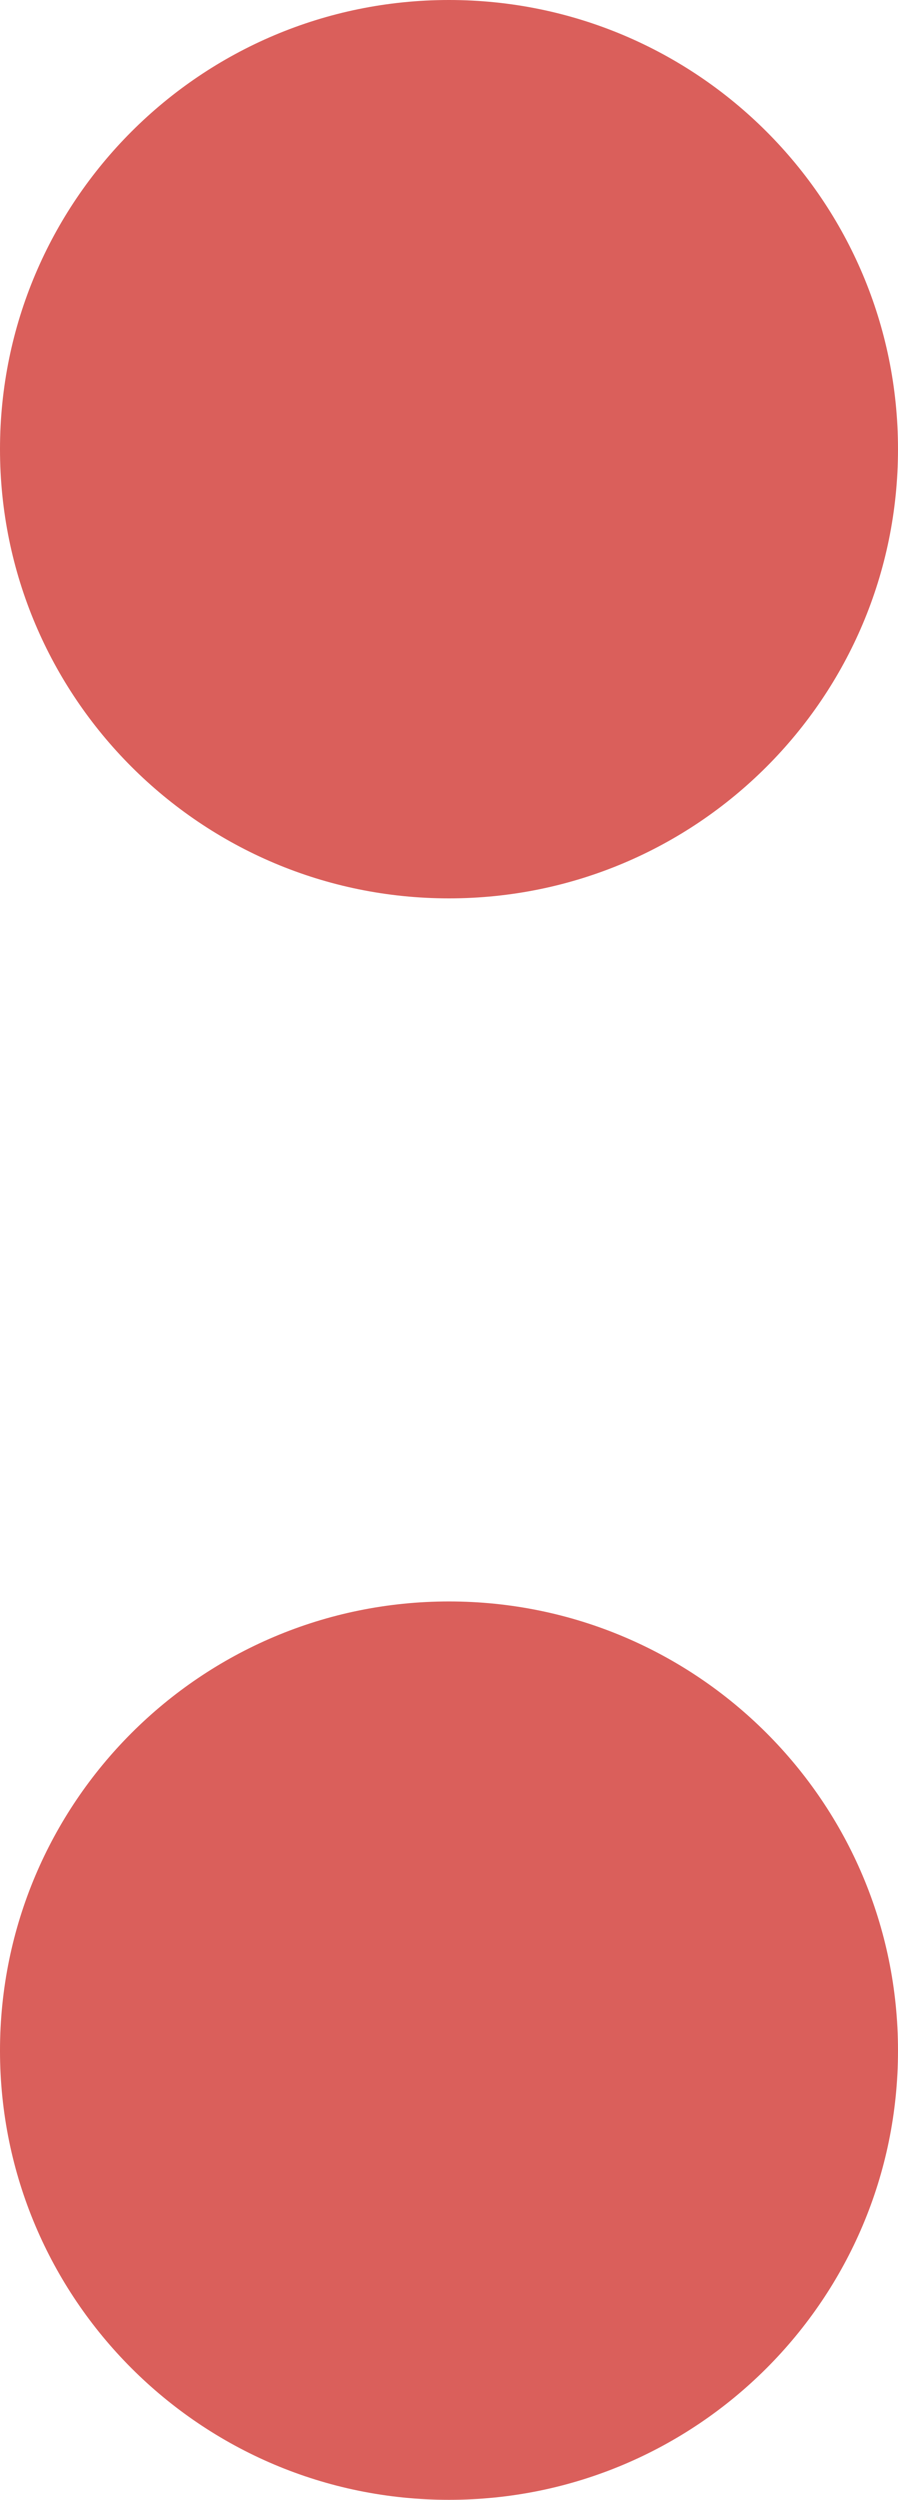
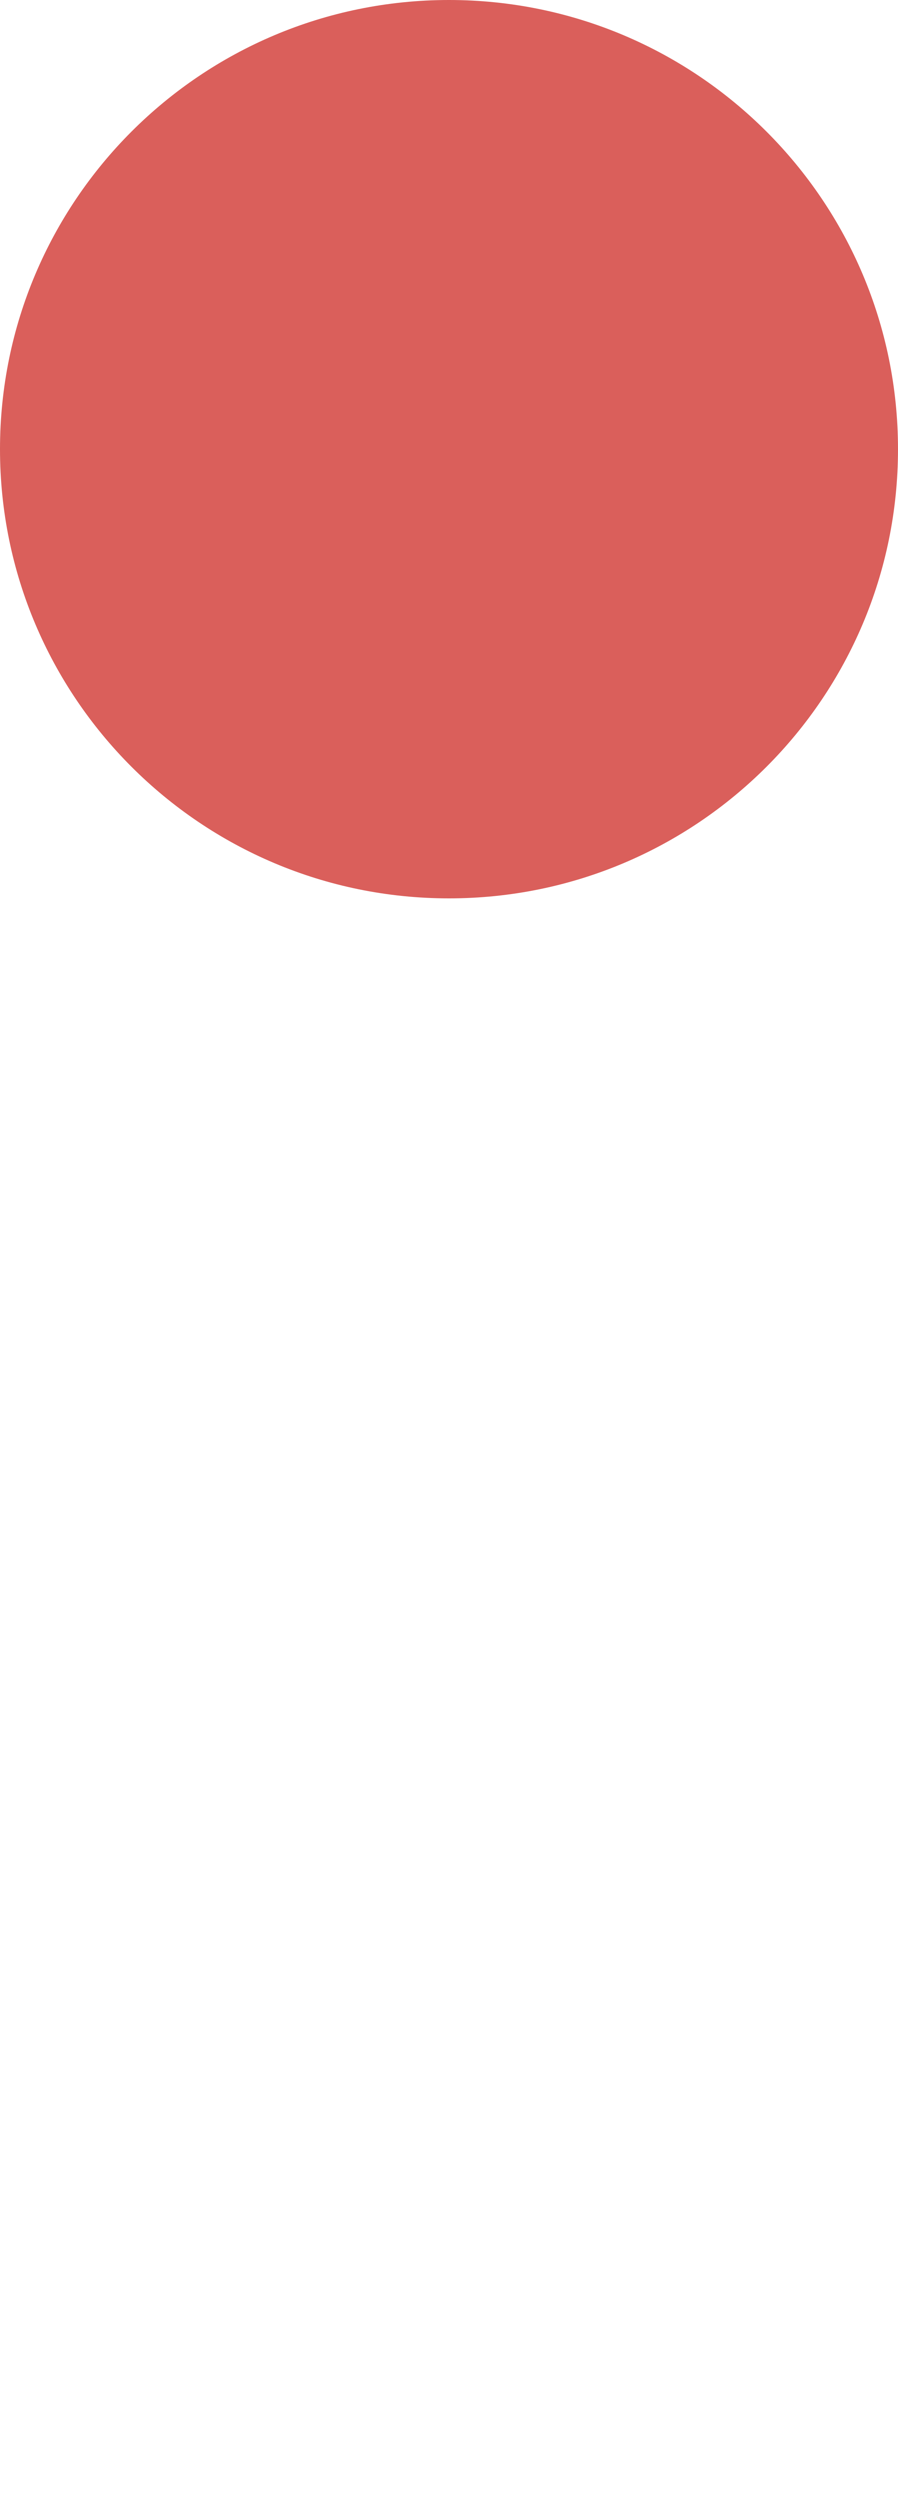
<svg xmlns="http://www.w3.org/2000/svg" width="23" height="64" viewBox="0 0 23 64" fill="none">
  <path d="M23 11.5C23 5.149 17.851 0 11.5 0C5.149 0 0 5.149 0 11.5C0 17.851 5.149 23 11.5 23C17.851 23 23 17.851 23 11.5Z" fill="#DA5F5B" />
-   <path d="M23 52.5C23 46.149 17.851 41 11.5 41C5.149 41 0 46.149 0 52.5C0 58.851 5.149 64 11.5 64C17.851 64 23 58.851 23 52.5Z" fill="#DA5F5B" />
</svg>